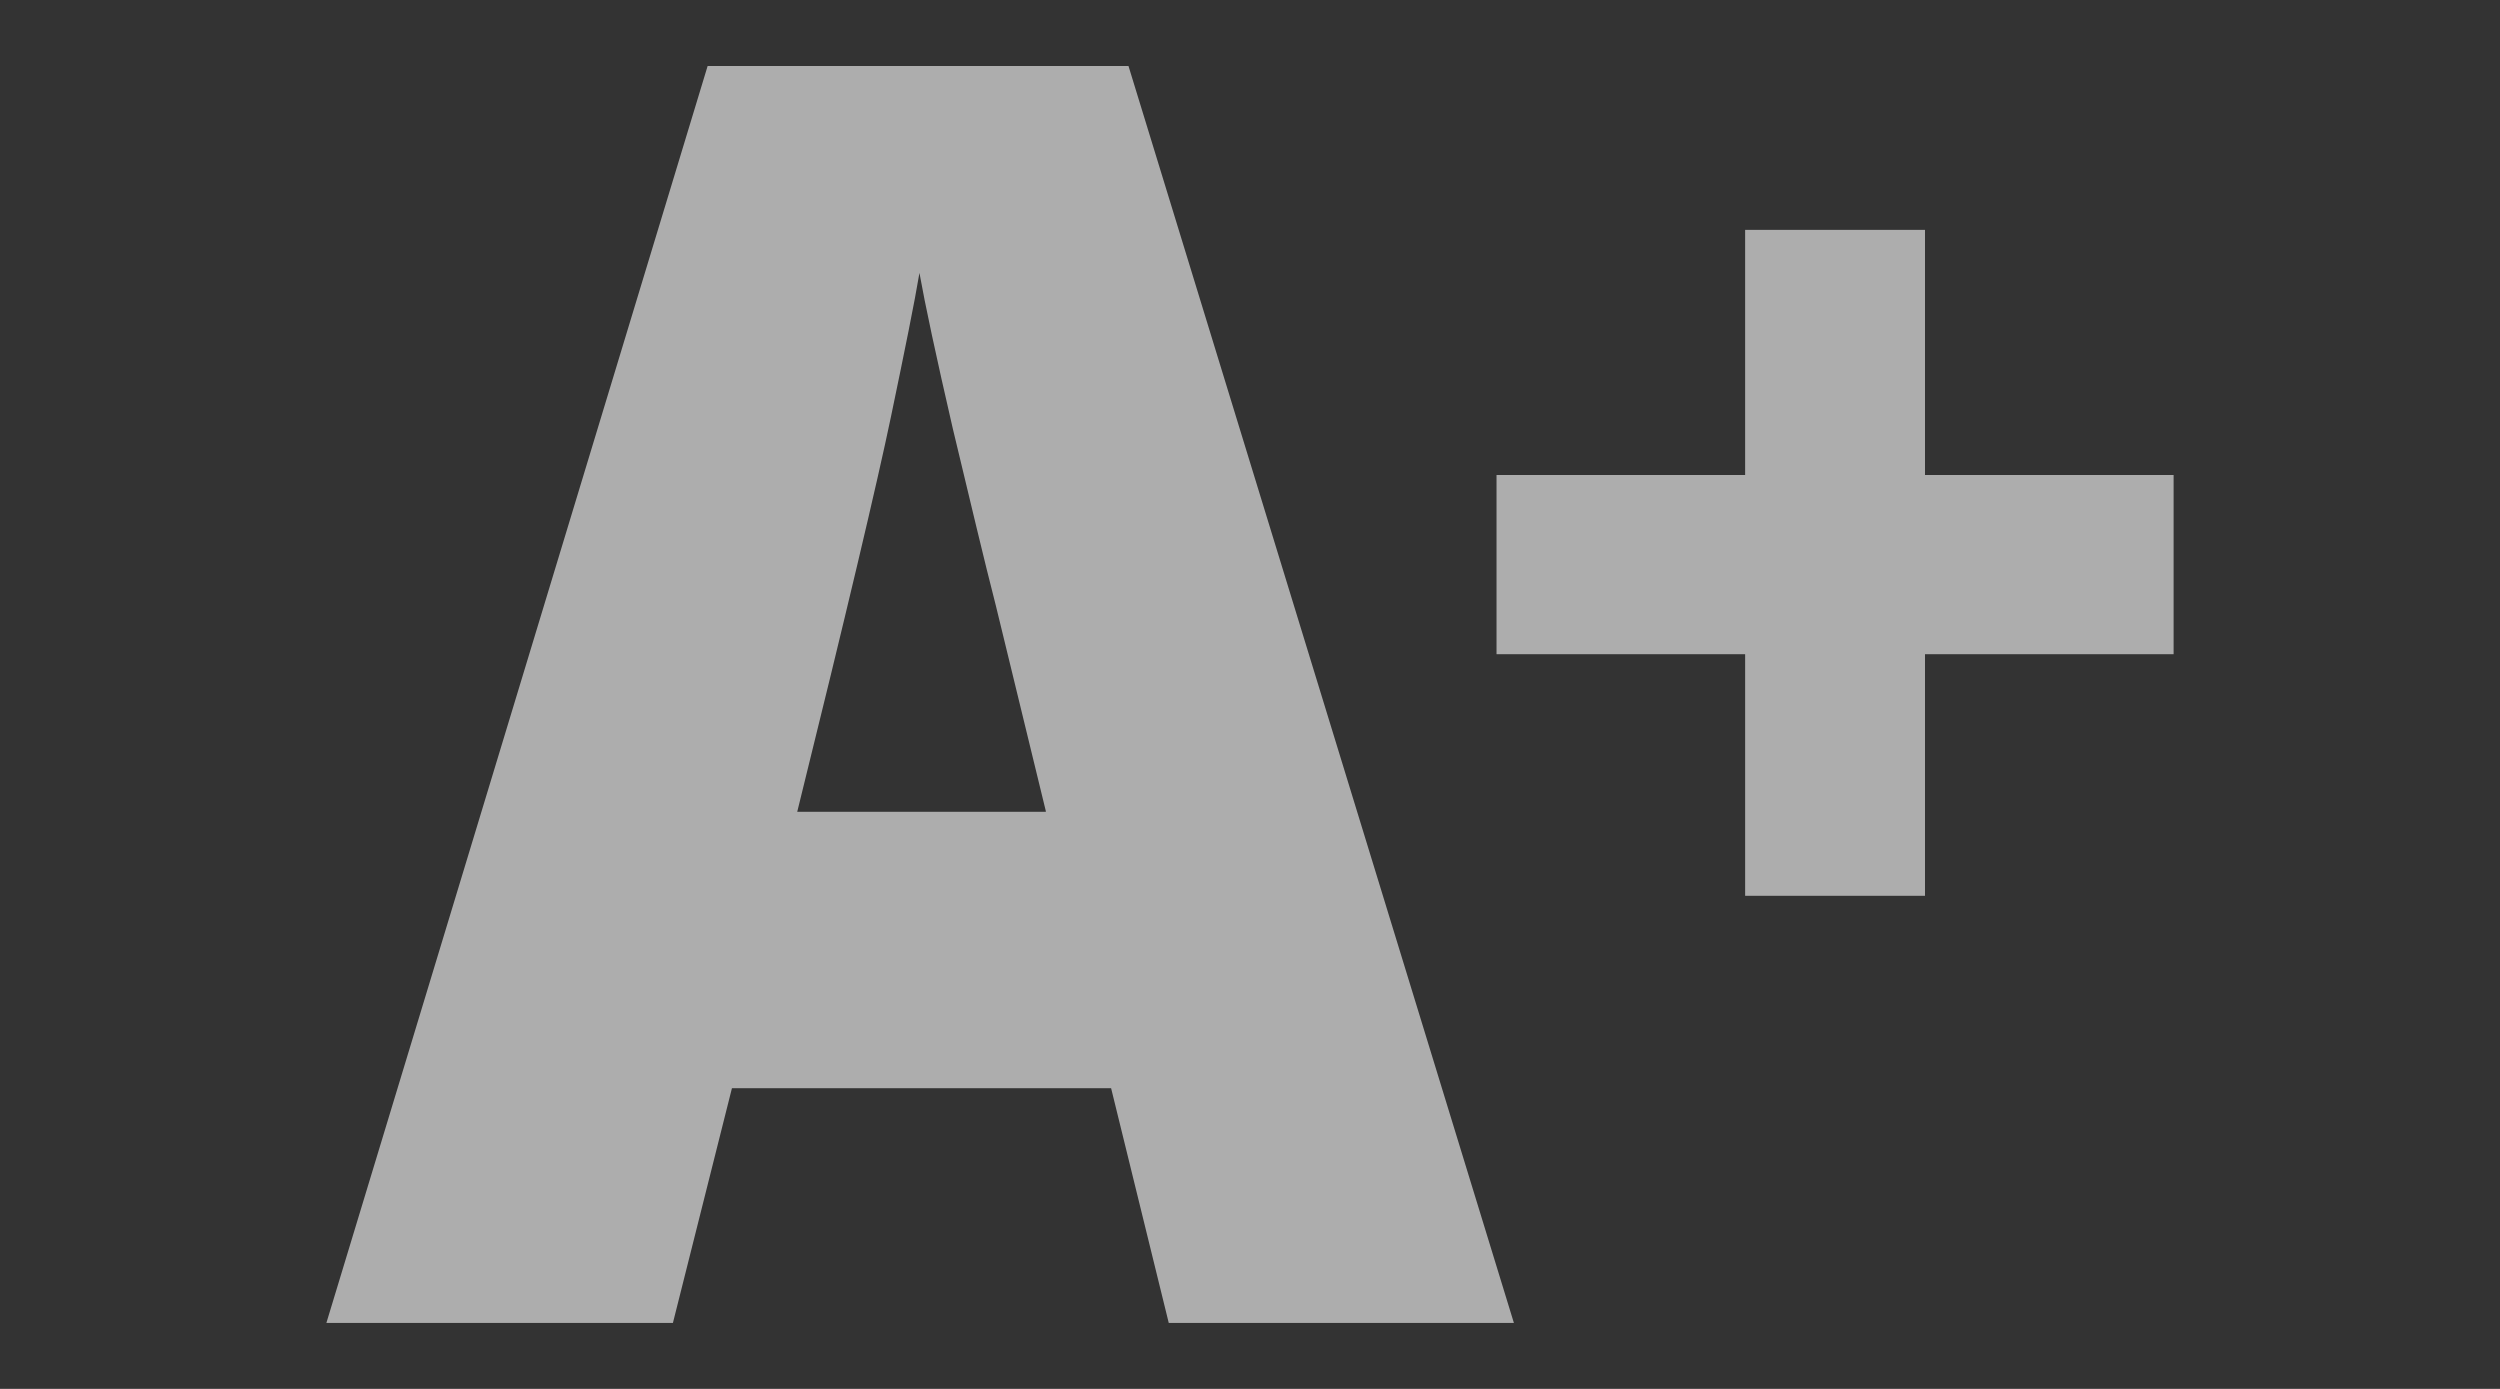
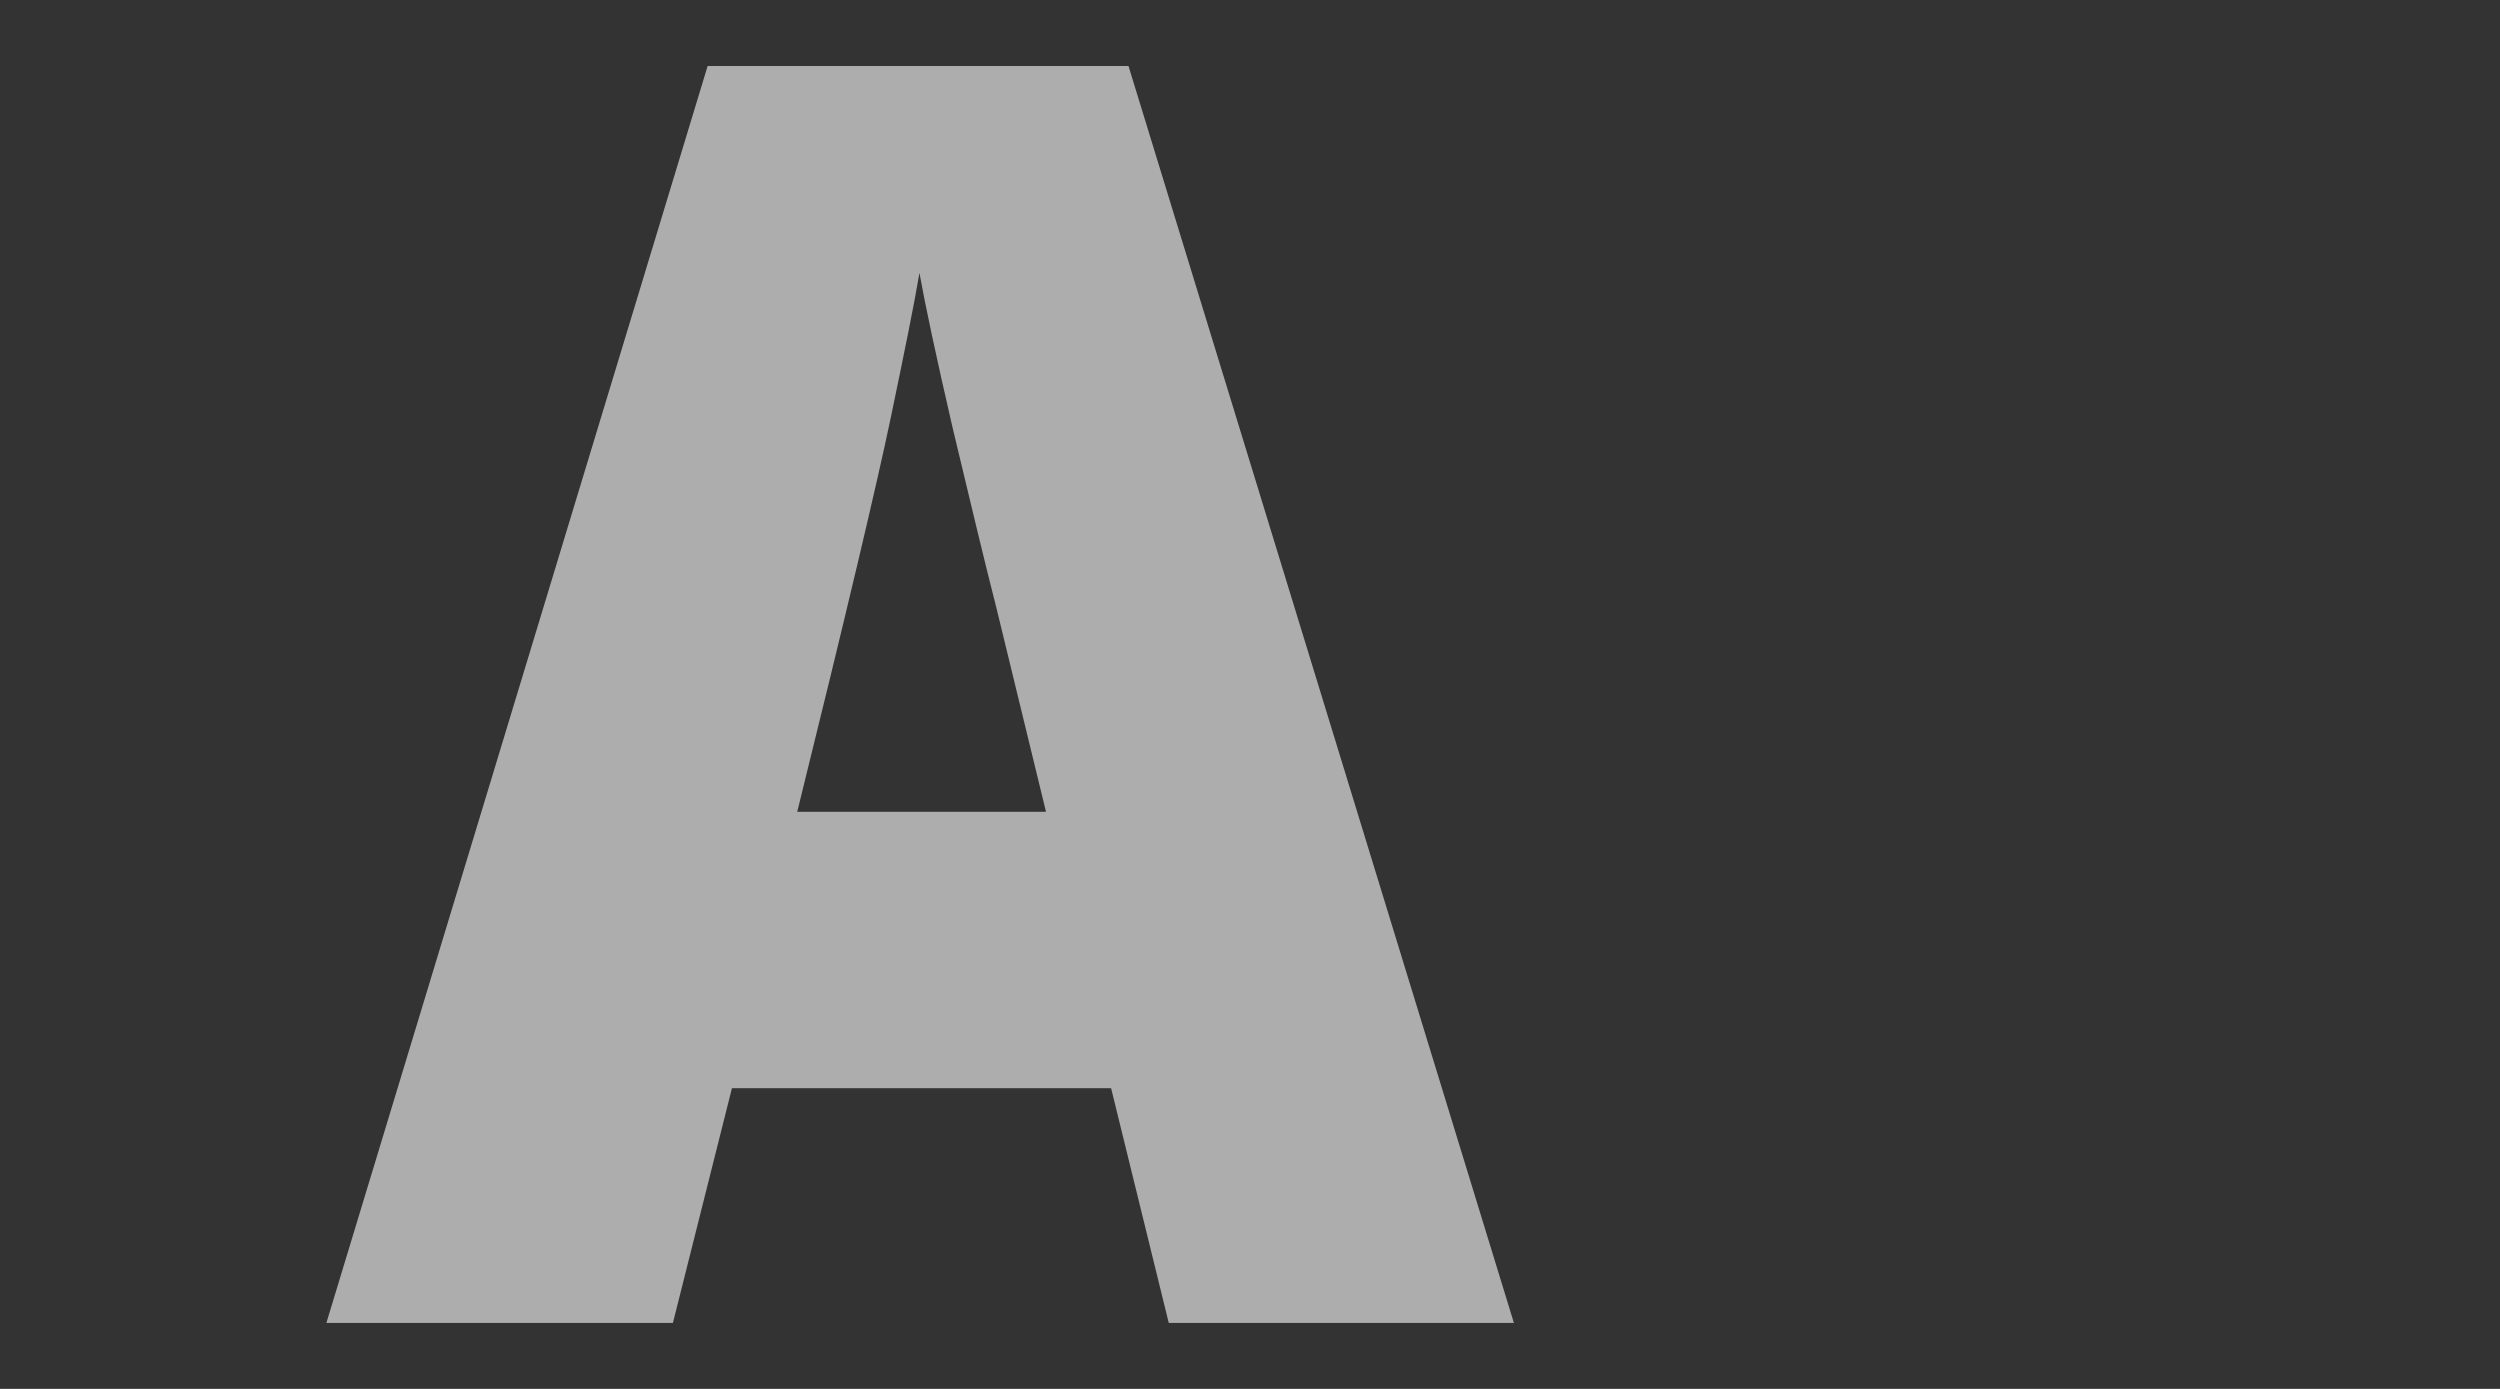
<svg xmlns="http://www.w3.org/2000/svg" version="1.1" id="Layer_1" x="0px" y="0px" width="360px" height="200px" viewBox="0 0 360 200" style="enable-background:new 0 0 360 200;" xml:space="preserve">
  <rect x="0" y="0" width="360" height="200" fill="#333333" stroke="none" />
  <style type="text/css">
	.st0{opacity:0.6;}
	.st1{fill:#FFFFFF;}
</style>
  <g class="st0">
    <g>
      <path class="st1" d="M168.3,190.5l-8.3-33.8h-54.6l-8.5,33.8H47L101.9,9.5h60.6L218,190.5H168.3z M150.6,116.8l-7.2-29.6    c-1.7-6.6-3.7-15.1-6.2-25.5c-2.4-10.4-4-17.9-4.8-22.4c-0.7,4.2-2.1,11.1-4.1,20.7c-2,9.6-6.5,28.6-13.5,56.9H150.6z" />
-       <path class="st1" d="M251.3,94.2h-35.8V68.4h35.8V33.1h25.9v35.3H313v25.8h-35.8V129h-25.9V94.2z" />
    </g>
  </g>
</svg>